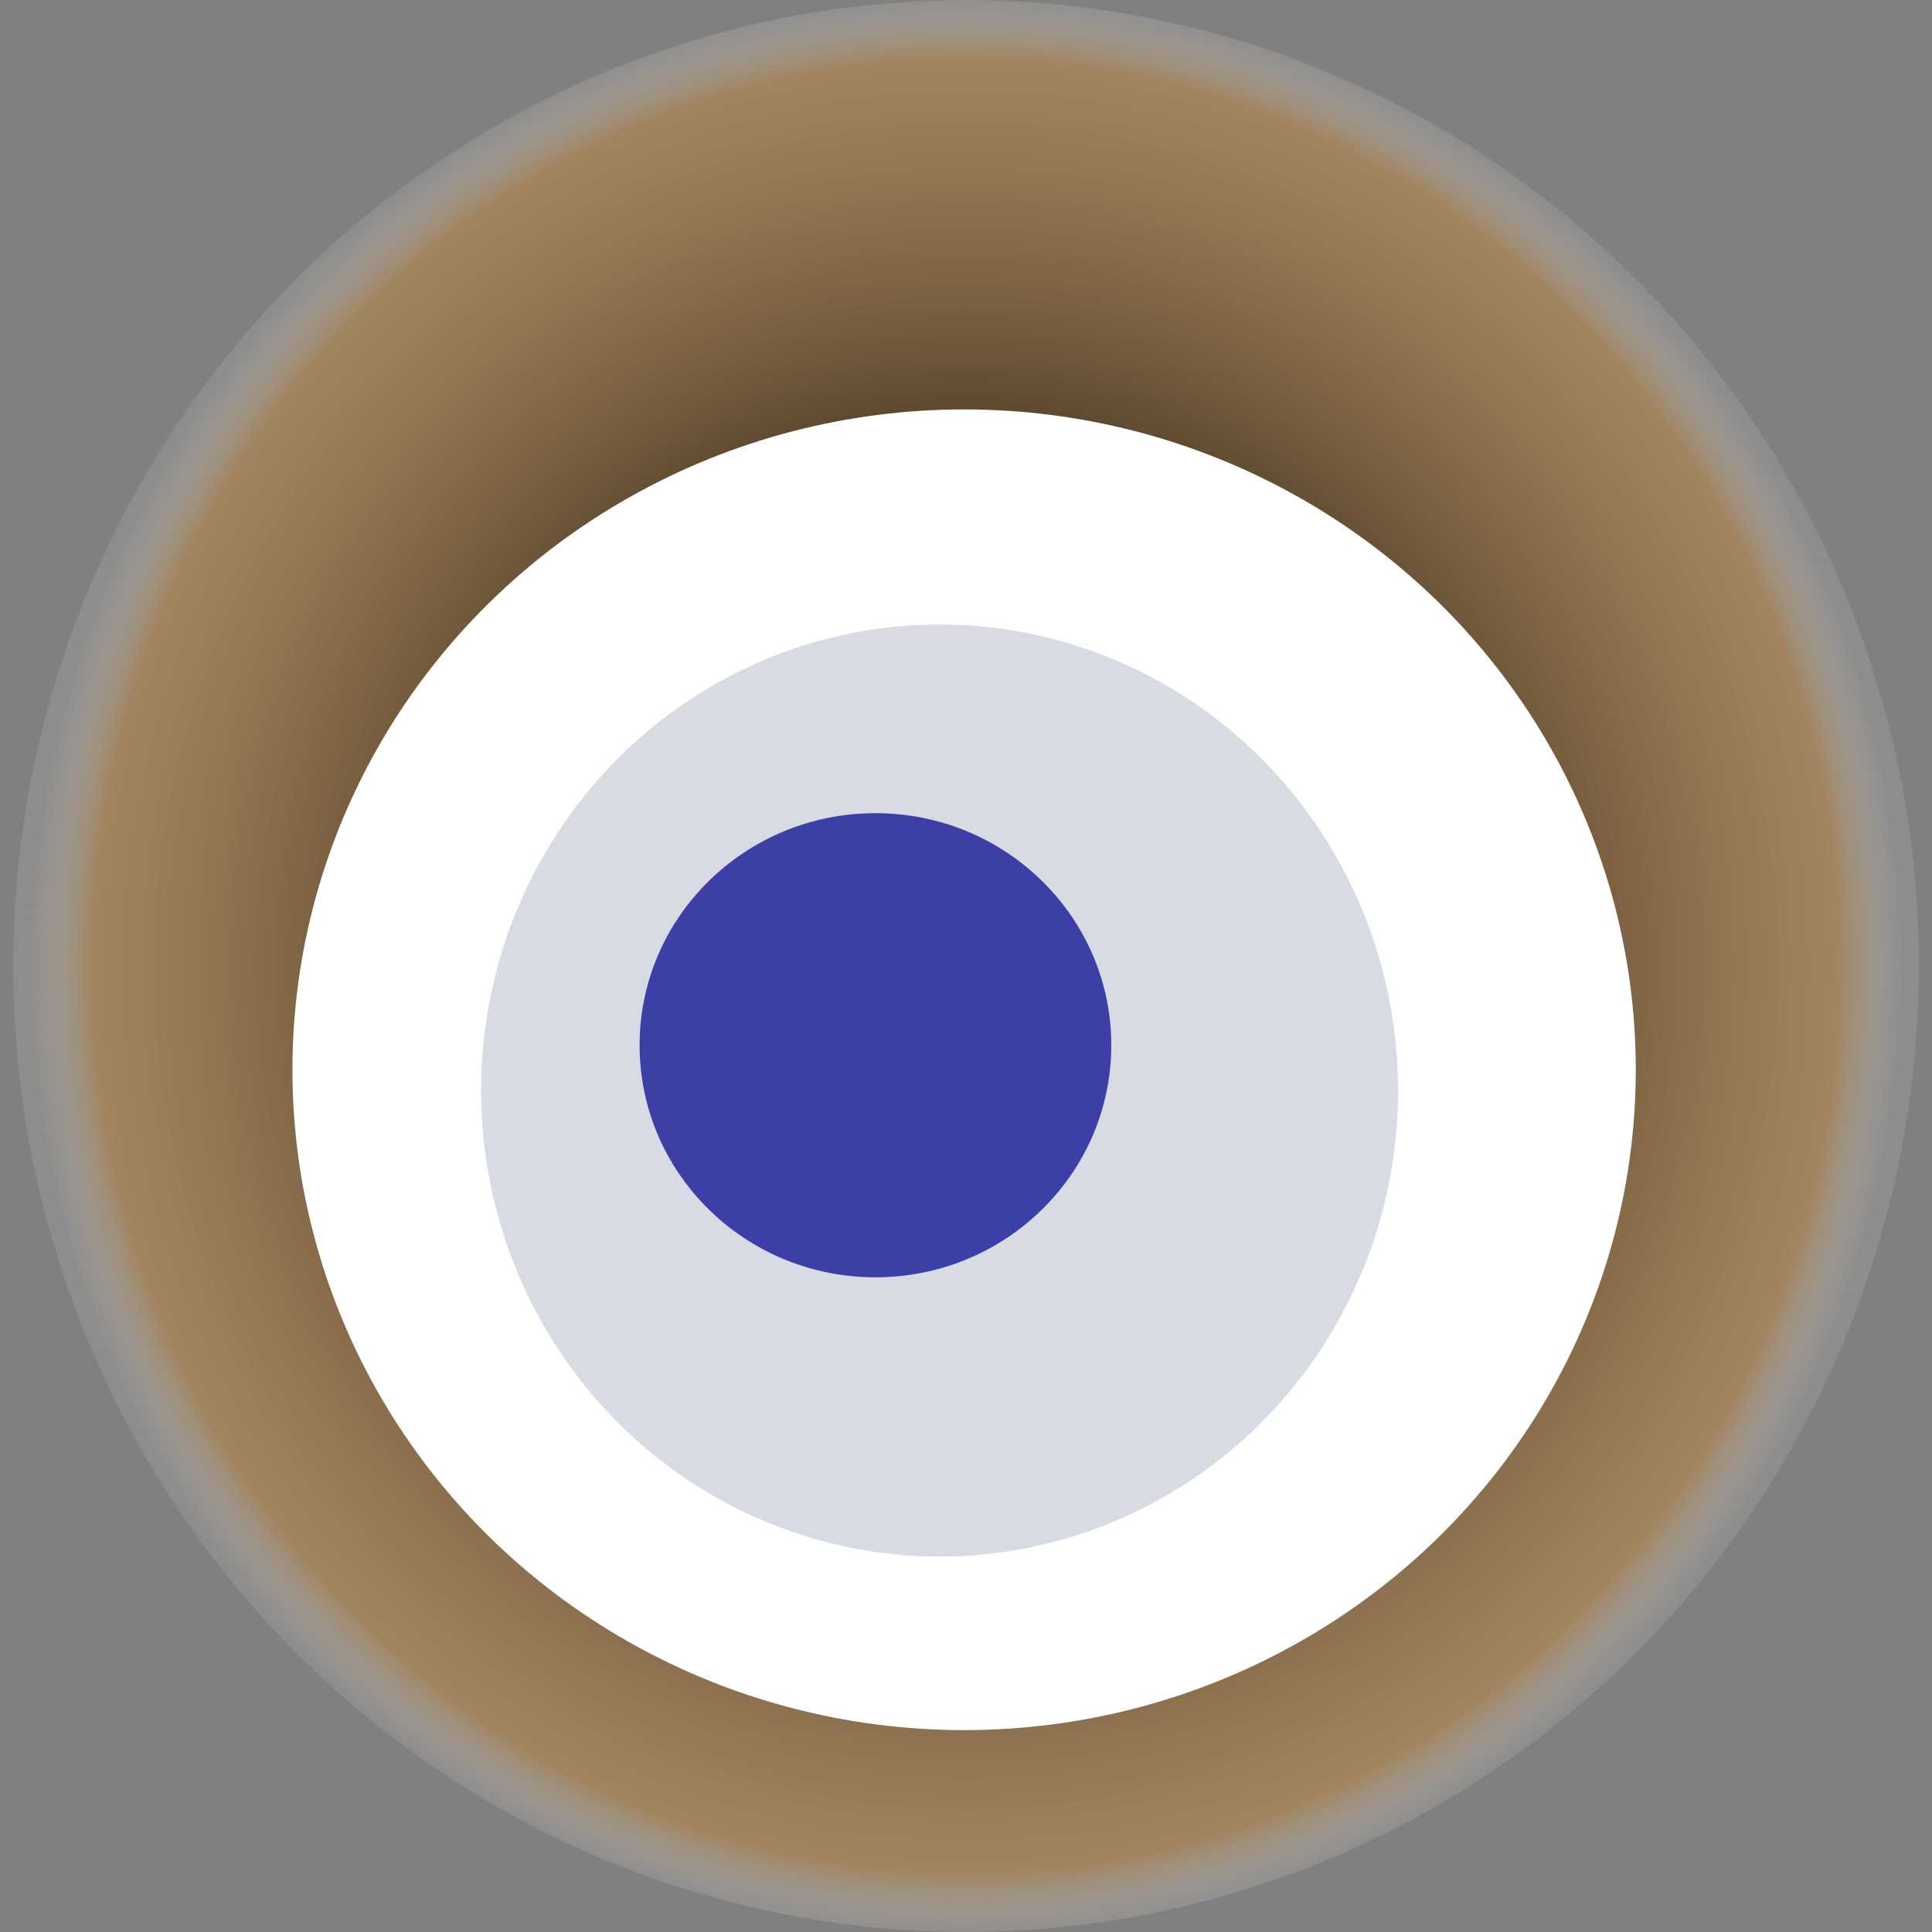
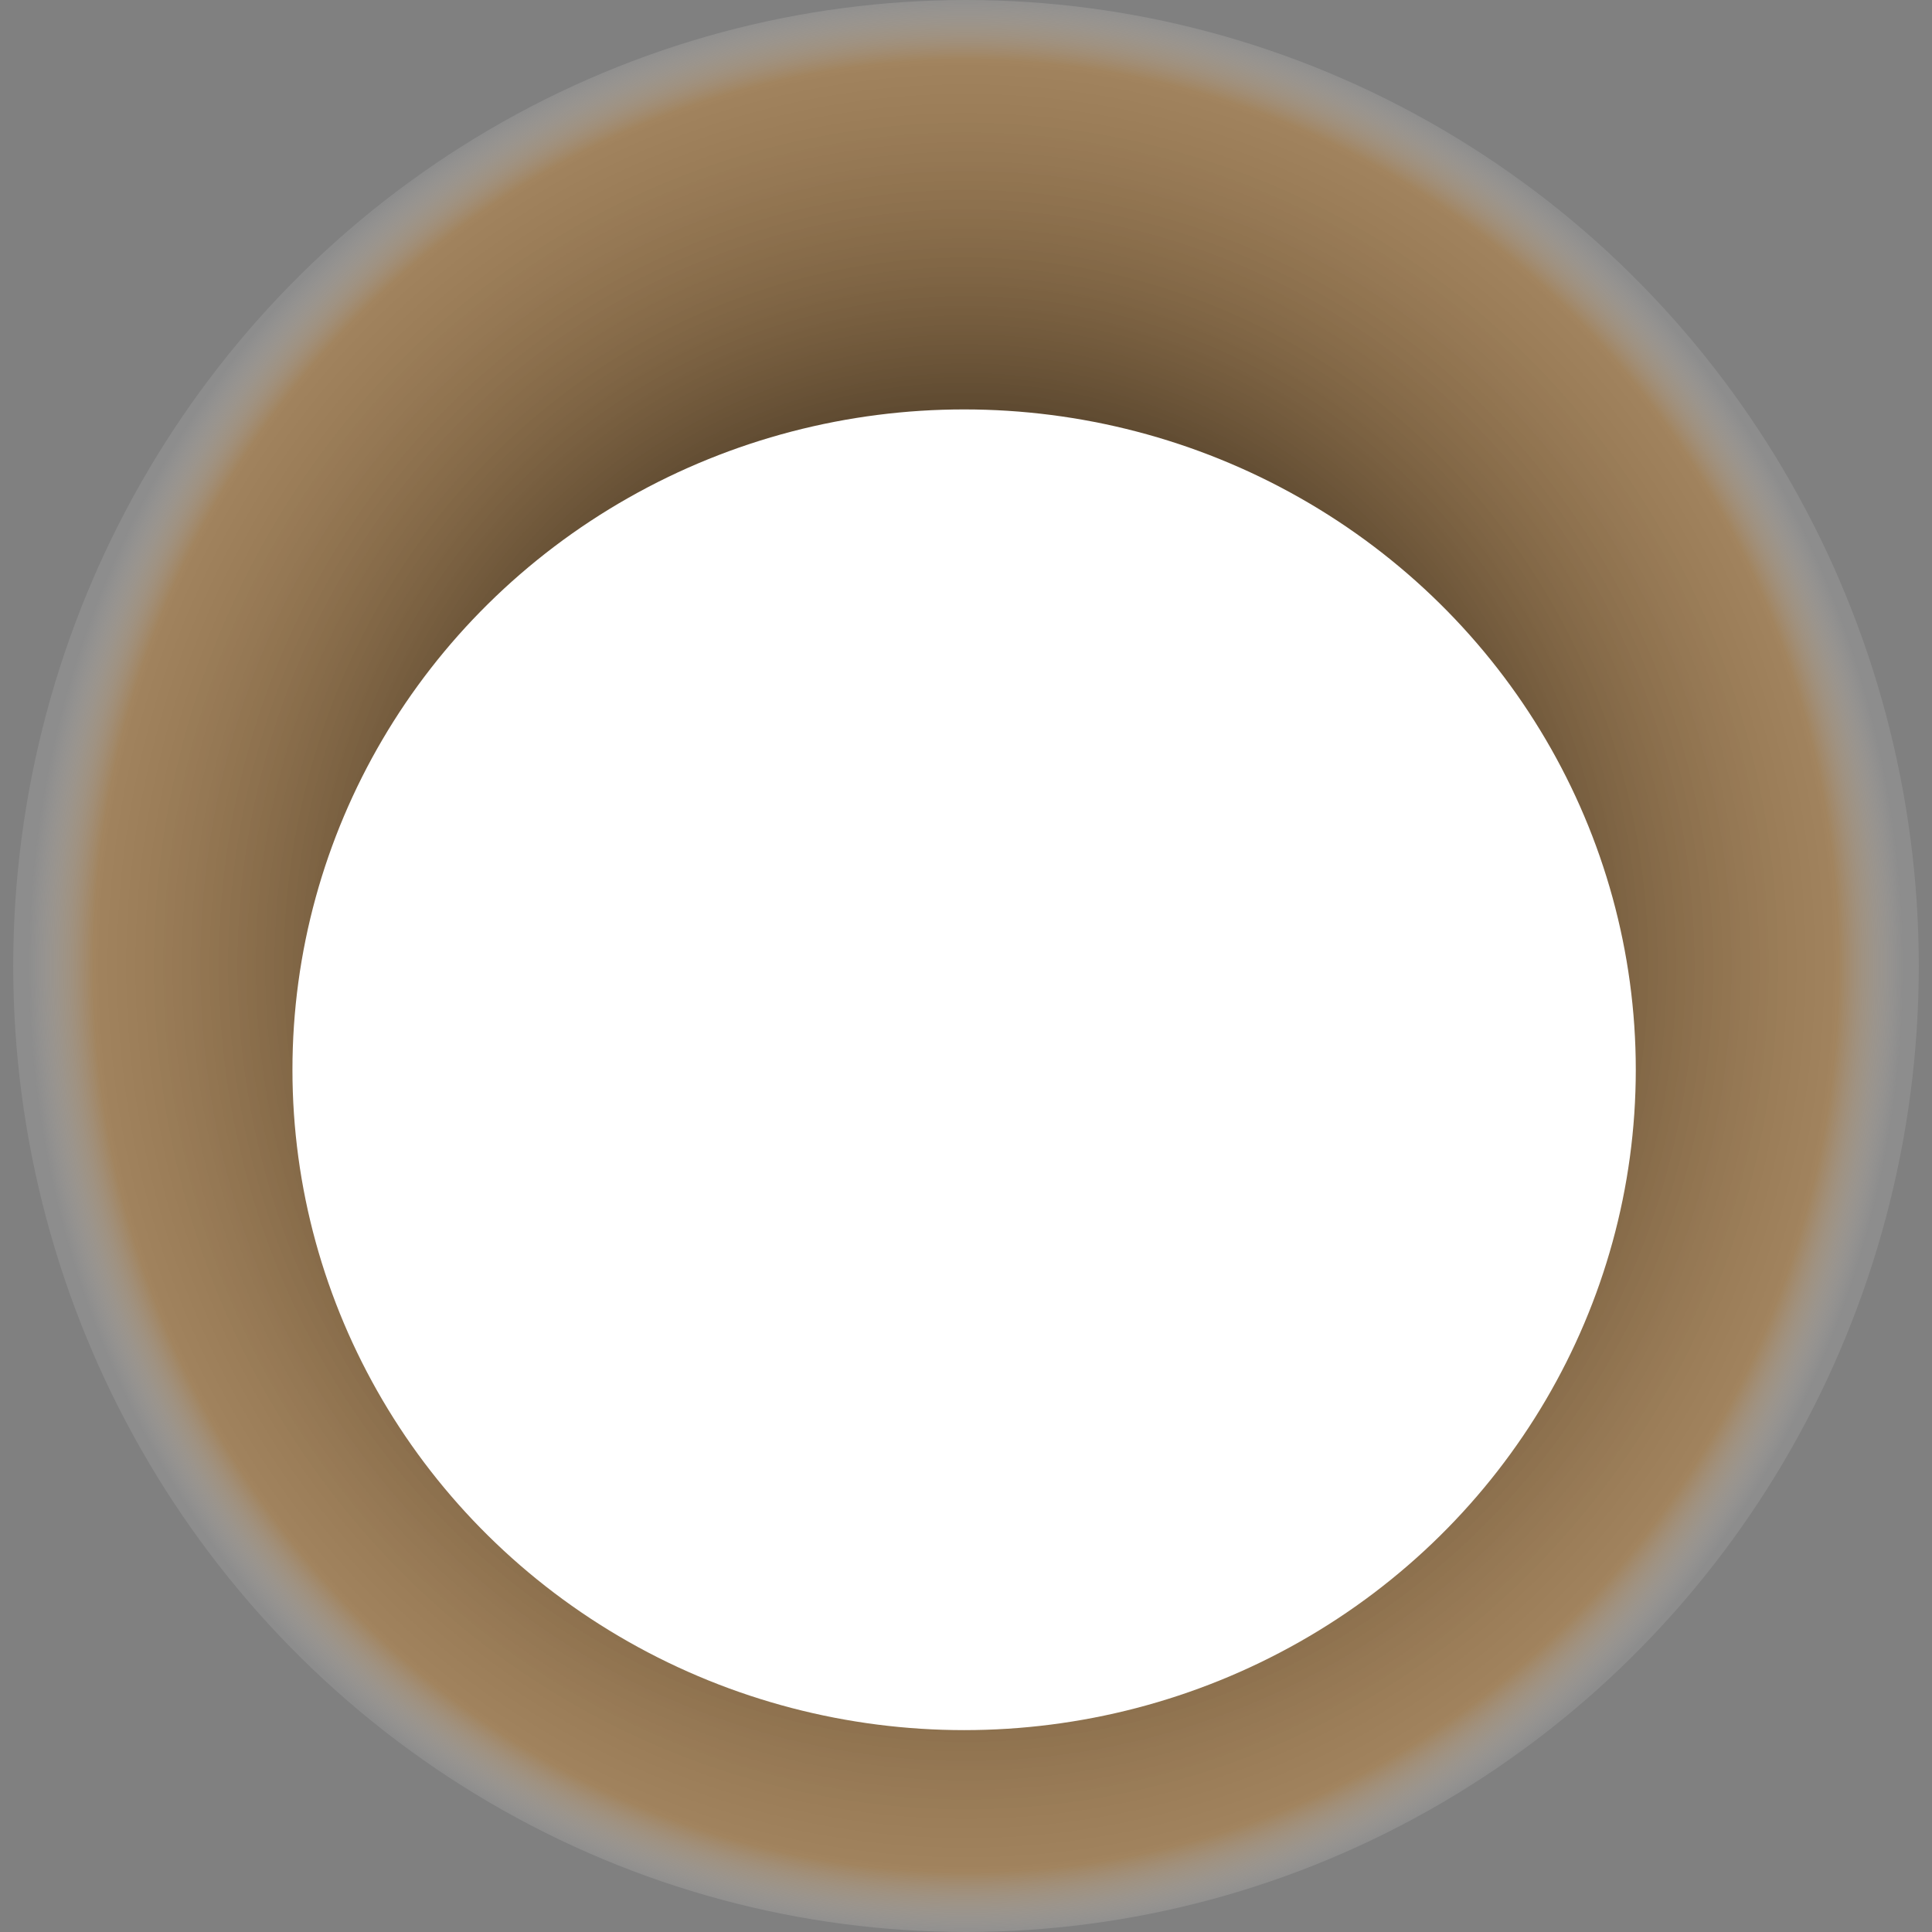
<svg xmlns="http://www.w3.org/2000/svg" width="1024" height="1024">
  <rect width="100%" height="100%" fill="#808080" stroke="none" />
  <g>
    <title>0xf08ea1dfa59aa34a70b2cced272d67fec59abc2e</title>
    <ellipse ry="512" rx="505" cy="512" cx="512" fill="url(#e_1_g)" />
    <ellipse ry="350" rx="356" cy="567" cx="511" fill="#FFF" />
-     <ellipse ry="247" rx="243" cy="578" cx="498" fill="rgba(61,78,118,0.2)" />
-     <ellipse ry="123" rx="125" cy="554" cx="464" fill="rgba(22, 24, 150, 0.8)" />
    <animateTransform attributeName="transform" begin="0s" dur="19s" type="rotate" from="0 512 512" to="360 512 512" repeatCount="indefinite" />
    <defs>
      <radialGradient id="e_1_g">
        <stop offset="30%" stop-color="#000" />
        <stop offset="93%" stop-color="rgba(195,135,61,0.5)" />
        <stop offset="100%" stop-color="rgba(255,255,255,0.1)" />
      </radialGradient>
    </defs>
  </g>
</svg>